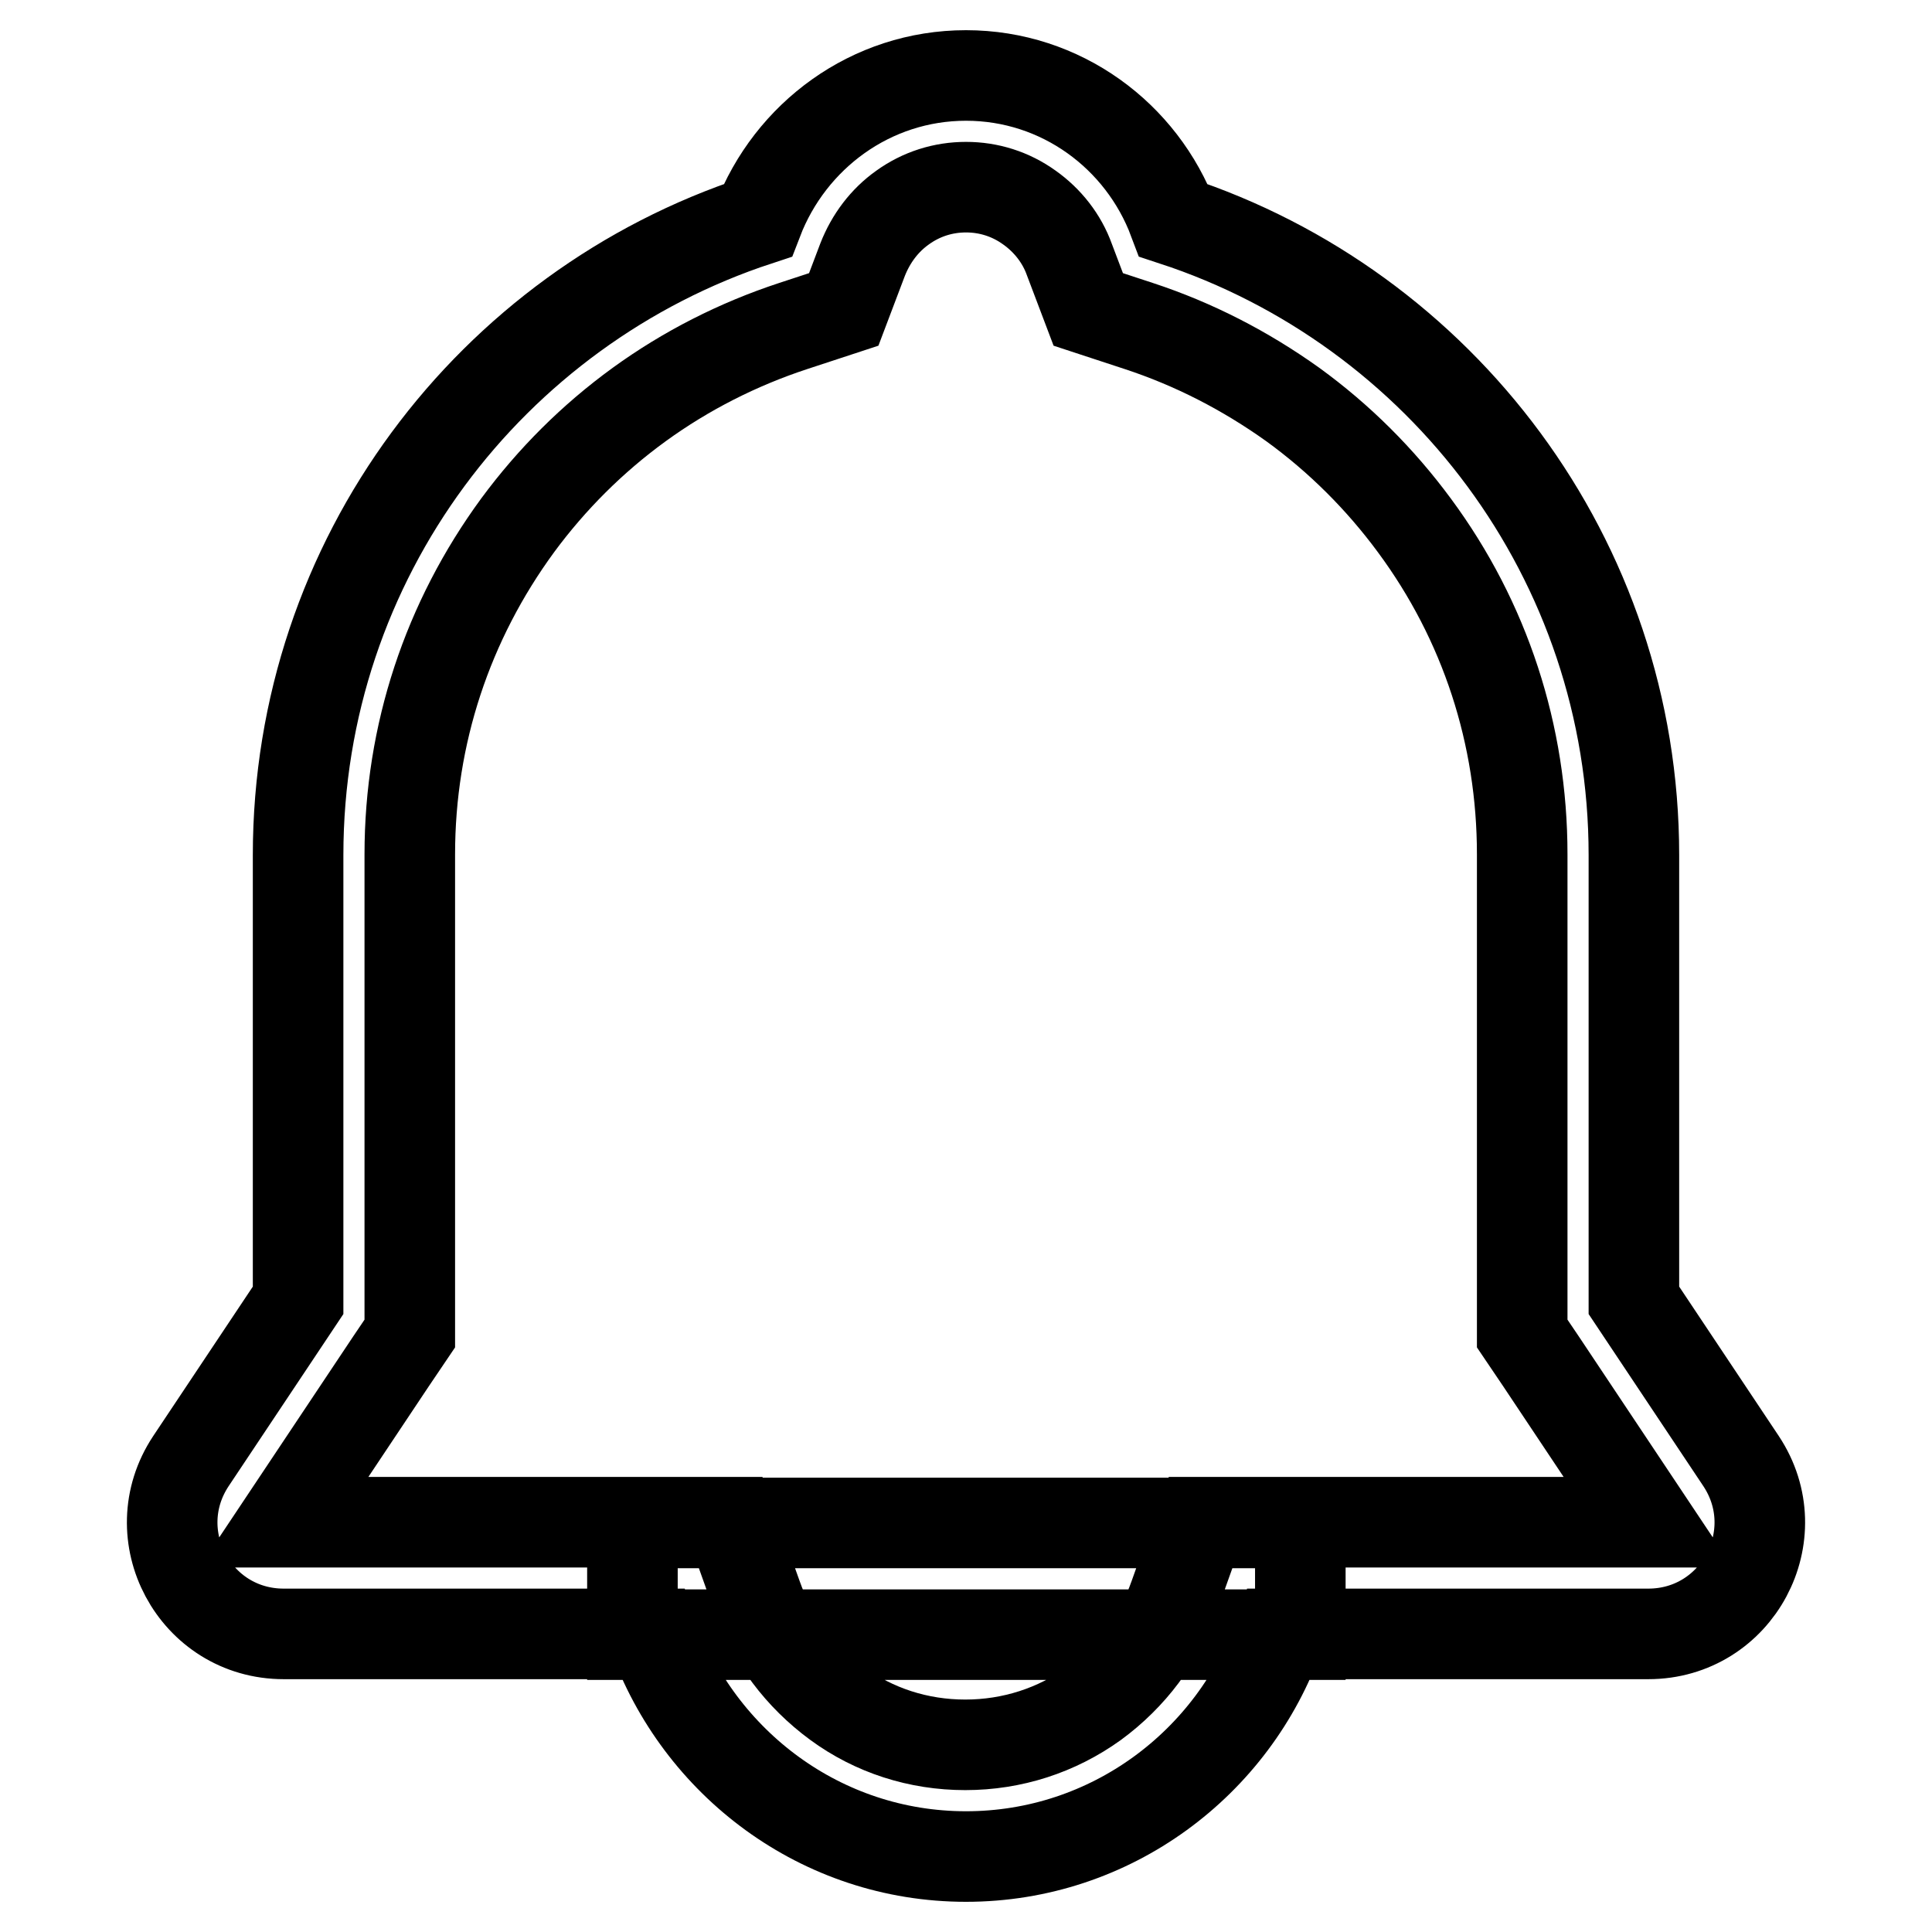
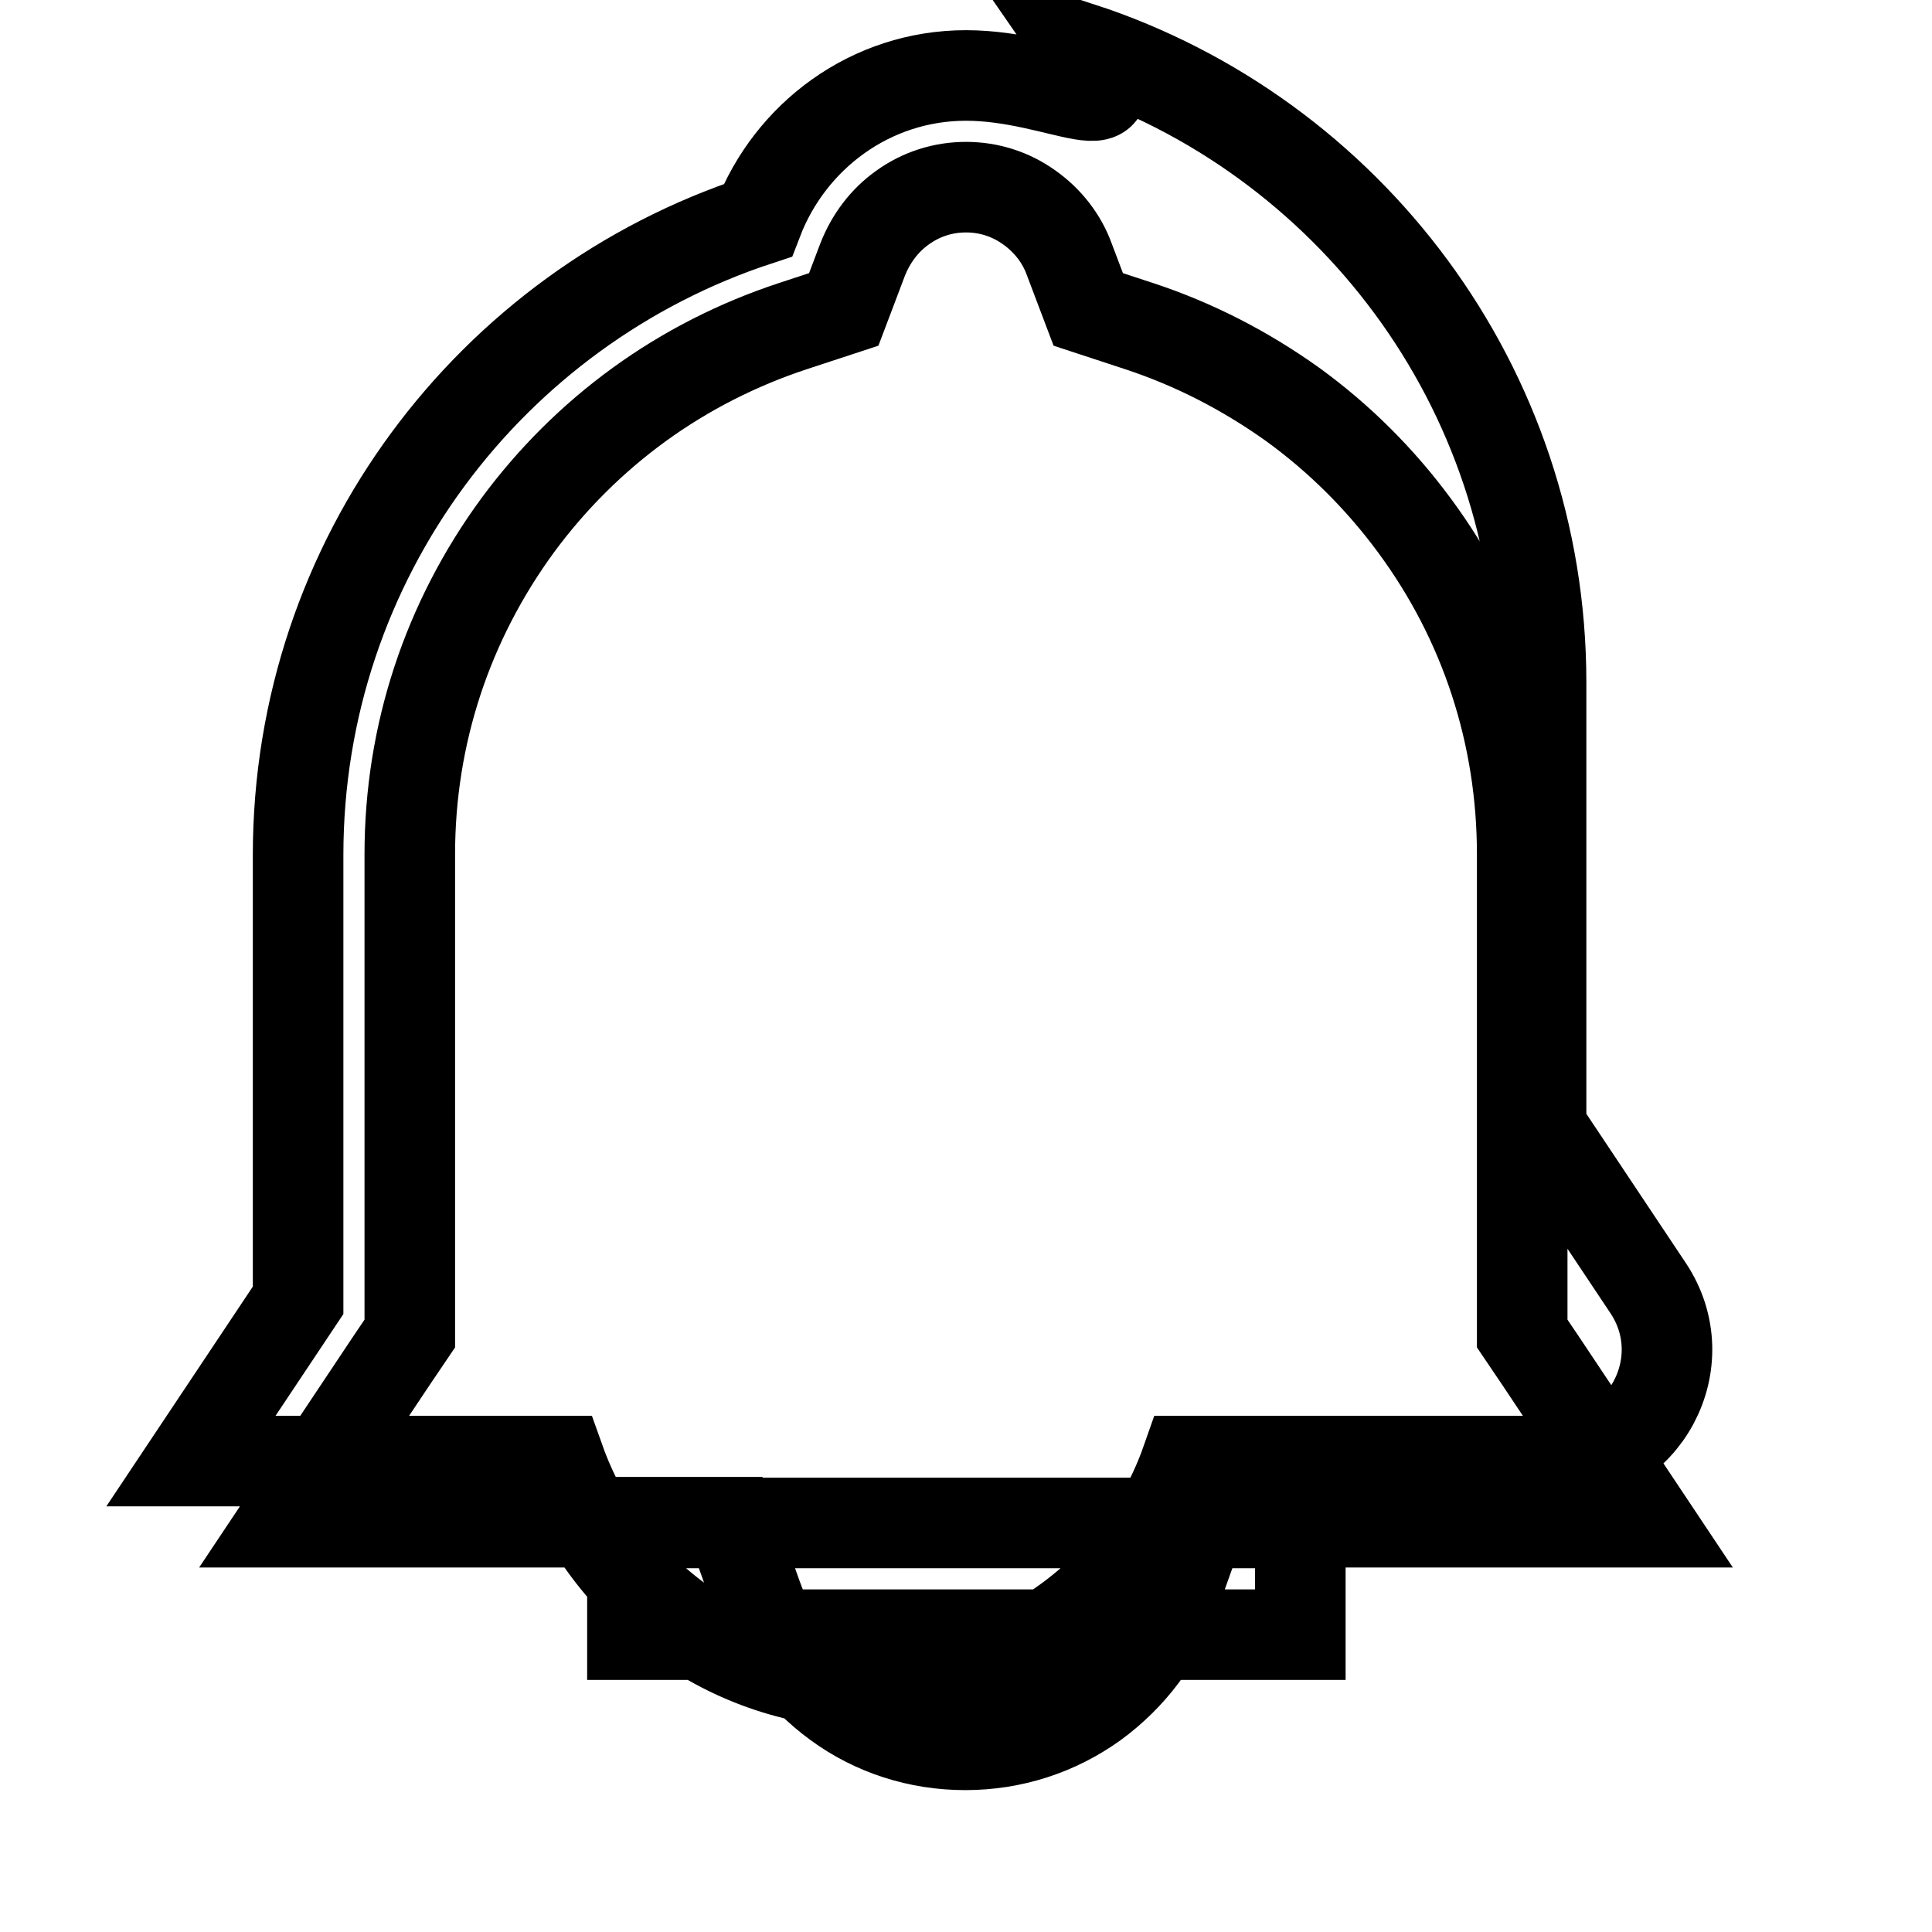
<svg xmlns="http://www.w3.org/2000/svg" version="1.1" x="0px" y="0px" viewBox="0 0 256 256" enable-background="new 0 0 256 256" xml:space="preserve">
  <g>
-     <path stroke-width="12" fill-opacity="0" stroke="#000000" d="M128,24.8c3,0,5.9,0.9,8.4,2.7c2.4,1.7,4.3,4.1,5.3,6.9l2.5,6.6l6.7,2.2c7.3,2.4,14.1,5.9,20.4,10.4 c6.2,4.5,11.6,9.9,16.1,16c9.4,12.7,14.3,27.8,14.3,43.6v63.5l2.5,3.7l14.2,21.3h-59.3l-3.5,9.8c-2,5.7-5.7,10.6-10.6,14.2 c-5,3.6-10.9,5.5-17.1,5.5c-6.2,0-12.1-1.9-17-5.5c-4.9-3.6-8.6-8.5-10.6-14.2l-3.5-9.8H37.6l14.2-21.3l2.5-3.7v-63.5 c0-15.9,5-30.9,14.3-43.6c4.5-6.1,9.9-11.5,16.1-16c6.2-4.5,13.1-8,20.4-10.4l6.7-2.2l2.5-6.6c1.1-2.8,2.9-5.2,5.3-6.9 C122.1,25.7,125,24.8,128,24.8 M128,10c-12.6,0-23.3,8-27.6,19.2C65.1,40.8,39.5,74,39.5,113.3v59l-14.2,21.3 c-6.5,9.8,0.5,22.9,12.3,22.9h48.9c6.1,17.1,22.3,29.5,41.5,29.5s35.5-12.4,41.5-29.5h48.9c11.8,0,18.8-13.1,12.3-22.9l-14.2-21.3 v-59c0-39.2-25.6-72.5-61-84.1C151.3,18,140.6,10,128,10z M172.3,201.8H83.8v14.8h88.5V201.8z" />
+     <path stroke-width="12" fill-opacity="0" stroke="#000000" d="M128,24.8c3,0,5.9,0.9,8.4,2.7c2.4,1.7,4.3,4.1,5.3,6.9l2.5,6.6l6.7,2.2c7.3,2.4,14.1,5.9,20.4,10.4 c6.2,4.5,11.6,9.9,16.1,16c9.4,12.7,14.3,27.8,14.3,43.6v63.5l2.5,3.7l14.2,21.3h-59.3l-3.5,9.8c-2,5.7-5.7,10.6-10.6,14.2 c-5,3.6-10.9,5.5-17.1,5.5c-6.2,0-12.1-1.9-17-5.5c-4.9-3.6-8.6-8.5-10.6-14.2l-3.5-9.8H37.6l14.2-21.3l2.5-3.7v-63.5 c0-15.9,5-30.9,14.3-43.6c4.5-6.1,9.9-11.5,16.1-16c6.2-4.5,13.1-8,20.4-10.4l6.7-2.2l2.5-6.6c1.1-2.8,2.9-5.2,5.3-6.9 C122.1,25.7,125,24.8,128,24.8 M128,10c-12.6,0-23.3,8-27.6,19.2C65.1,40.8,39.5,74,39.5,113.3v59l-14.2,21.3 h48.9c6.1,17.1,22.3,29.5,41.5,29.5s35.5-12.4,41.5-29.5h48.9c11.8,0,18.8-13.1,12.3-22.9l-14.2-21.3 v-59c0-39.2-25.6-72.5-61-84.1C151.3,18,140.6,10,128,10z M172.3,201.8H83.8v14.8h88.5V201.8z" />
  </g>
</svg>